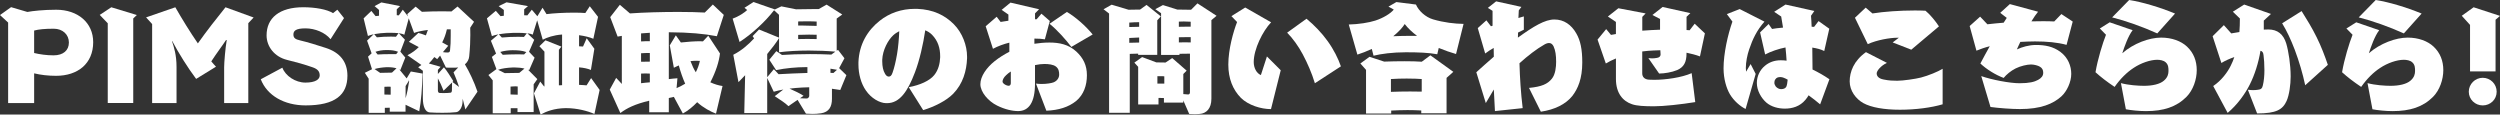
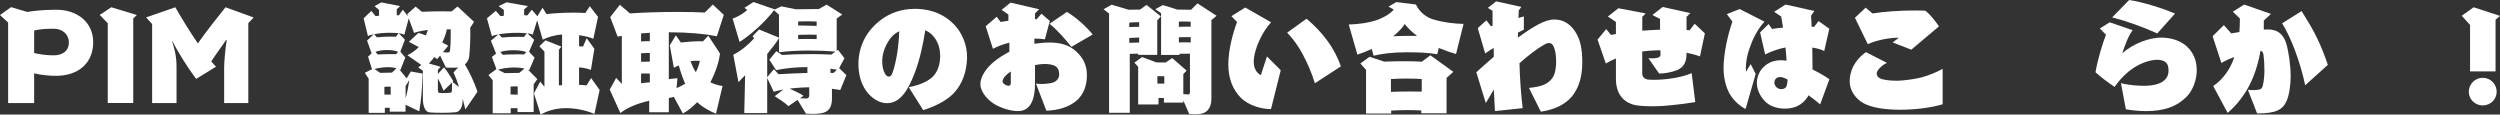
<svg xmlns="http://www.w3.org/2000/svg" id="_レイヤー_2" data-name="レイヤー 2" viewBox="0 0 922.05 42.24">
  <rect x="0" y="0" width="922.05" height="42.24" fill="#333333" stroke="none" />
  <defs>
    <style>
      .cls-1 {
        fill: #fff;
        stroke-width: 0px;
      }
    </style>
  </defs>
  <g id="_レイヤー_1-2" data-name="レイヤー 1">
    <g>
      <path class="cls-1" d="m3,38.01V8.32L0,5.55l4.09-2.91,6,1.77c1.91-.36,6-.82,10.64-.82,7.96,0,13.64,4.77,13.64,11.96,0,7.87-5.64,12.41-13.69,12.41-2.91,0-5.64-.32-8.09-.91v10.96H3Zm9.59-18.46c2.09.5,4.59.86,7.18.86,3.55,0,5.64-1.82,5.64-4.73s-2.27-5.09-5.59-5.09-5.59.23-7.23.68v8.28Z" />
      <path class="cls-1" d="m39.74,38.01V8.59l-2.96-3.09,4.27-2.82,9.41,2.86-1.32,1.27v31.19h-9.41Z" />
      <path class="cls-1" d="m82.67,38.01v-13.23c0-1.73.45-7.14.95-9.96l-.23-.09c-1.23,1.91-3.59,5-5.46,7.91.59.73,1.18,1.36,1.73,1.96l-7.32,4.5c-3.14-4.18-6.5-9.59-8.82-13.96l-.09.05c.73,2.18,1.68,5.05,1.68,9.5v13.32h-9V8.87l-2.23-2.46,10.78-3.73c2.46,4.27,5.37,9.05,8.32,13.32,3.14-4.46,7.18-9.59,10.19-13.32l10.37,3.77-1.96,2.09v29.47h-8.91Z" />
-       <path class="cls-1" d="m121.91,14.46c-1.96-2.46-5.73-4-9.23-4-3.68,0-4.46.96-4.46,2.27,0,1.23.64,1.77,2.5,2.18,2.59.59,6.59,1.82,9.46,2.77,5.18,1.68,7.96,5.09,7.96,10.23,0,7.09-4.55,10.96-15.41,10.96-7.91,0-14.23-3.64-16.55-9.64l7.96-4.27c1.14,3.05,4.82,5.5,8.5,5.5s5.28-1.18,5.28-2.64c0-1.55-.86-2.36-2.5-2.96-3.09-1.09-6.23-1.96-9.55-2.77-4.64-1.14-7.55-4.91-7.55-9.05,0-6.41,4.73-10.37,13.55-10.37,4.27,0,8.78.77,10.96,2.18l1.59-1.27,2.46,3.09-4.96,7.78Z" />
      <path class="cls-1" d="m171.65,40.42c-.32-1.41-.68-2.73-1-4-.05.36-.05.73-.05,1.09-.04,2-1.14,3.77-2.36,3.86-1.46.18-3.27.23-5.05.23s-3.41-.05-4.68-.14c-1.68-.09-2.55-2.23-2.55-5.23v-10.14l-1.73-1.27,1.18-.86-5.14-3.59c1.73-.86,3.14-1.96,4.18-3-1.36-.77-2.59-1.41-3.64-1.96l3.5-3.27c.73.18,1.68.5,2.77.91.27-.68.5-1.32.73-2-1.86.23-3.64.55-5.09,1.09l-1.96-5.37-1.64,6.05c-.46-.27-1.18-.46-2.05-.59l2.27,2.41-1.68,4.41,1.82,2.18-1.82,4.59-.41-.27,2.73,3.36,1.55-2.55,4.32.77c-.18,5.55-.5,10.05-1.23,13.91l-5.05-2.41v2.55h-5.82v-1.46c-.59,0-1.18,0-1.82.05v1.86h-5.96v-12.6l-1.41-2.18,2.64-1.32-1.46-4.64,1.32-1.23-1.68-4.68,2.46-2.36c-.82.18-1.55.41-2.14.64l-1.59-6.5,2.86-2.73,1.55,1.91,1.27-.14v-2.14l-1.64-1.41,2.5-1.36,6.91,1.36-1.23,1.18v2.18c.27,0,.55.05.77.05l1.46-2.09,1.91,2.46-.27-.82,3.09-2.77,2.32,1.91c2.68-.14,5.41-.18,7.73-.18,1.18,0,2.27,0,3.18.05l2.23-1.82,6.09,5.64-1.41,2.18c.04.82.04,1.68.04,2.64,0,2.09-.09,4.64-.41,7.87-.09,1.14-.64,2.23-1.59,3,1.64,2.77,3.37,6.37,4.64,10.09l-4.5,6.59Zm-24.65-28.19c-.86-.09-1.96-.14-3.09-.14h-1.14c-1.55.05-3.27.23-4.77.5l1,1.18c1.41-.18,3.46-.27,5.23-.27.64,0,1.27,0,1.82.05l.96-1.32Zm-.77,12.96c-.91-.27-1.96-.41-3.18-.41h-.5c-1.68.09-3.23.32-4.41.68l2.05,1.41,4.37-.09,1.68-1.59Zm.59-6.09c-1.23-.5-2.5-.64-3.91-.64h-.55c-1.23,0-2.73.23-3.87.64l.77,1c1.14-.09,3.23-.14,5.14-.14h1.73l.68-.86Zm-2.73,12.91c-.23-.05-.55-.05-.96-.05s-.86,0-1.36.05v2.86c.73,0,1.55,0,2.32.05v-2.91Zm5.5,4.23c.59-2,1-4.14,1.32-6.37l-.46-.41.32.36-1.18,1.91v4.5Zm19.73-4.14c-.64-2-1.36-3.82-2.05-5.41l1.73-1.82c-.32.05-.68.09-1.04.09h-1.82c-.64,0-1.23,0-1.68-.05l-2.14-4.41-1.09,1.32c-.32-.27-.68-.55-1.05-.77-.64.86-1.32,1.64-2,2.36l4.32,1.23-1,1.14v1.5l2.23-2.46c1.09,1.27,2.32,3.27,3.46,5.09l-.32.32,2.46,1.86Zm-5.73,1.36c-.68-1.73-1.32-3.18-2.09-4.55v4.41c0,.45.18.91.54.96.46,0,.96.05,1.5.05.96,0,1.96-.05,2.64-.14.32-.05.45-.32.5-.86.04-1.23.04-2.36.04-2.91l-3.14,3.05Zm-.23-14.23c.59.09,1.18.14,1.64.14.86,0,.91-.27,1-1,.18-1.41.23-3.23.23-5.14v-2.41h-1.41c-.41,1.82-.96,3.32-1.73,4.82.82.41,1.55.82,2.23,1.23l-1.96,2.36Z" />
      <path class="cls-1" d="m219.21,42.02c-2.46-1.09-6.37-2.14-10.41-2.14h-.27c-4.14.09-6.96,1.18-9.14,2.36l-2.46-7.82,2.32-4.32,1.41,1.77h.14v-12.82l-1.86-2,2.23-2.18,5.87,2.32-.91,1.18v13.1c.36,0,.77-.05,1.18-.05V12.73c-3.18.23-5.55,1.09-7.14,1.91l-2.05-7.14-1.64,5.27c-.5-.23-1.14-.41-2-.5l2.55,2.41-1.91,4.41,2.05,2.18-2,4.59c-.14-.09-.32-.14-.45-.18l3.46,3.5-1.36,1.91v10.23h-5.96v-1.41h-2.5v1.86h-6.64v-12.14l-1.59-1.96,2.96-2.18-1.68-4.5,1.55-1.23-1.91-4.73,2.77-2.36c-.91.18-1.73.36-2.41.64l-1.82-6.55,3.27-2.77,1.73,1.96,1.23-.14v-2.14l-1.91-1.41,2.91-1.41,7.91,1.41-1.41,1.18v2.18c.41,0,.82,0,1.18.05l1.64-2.09,2.05,2.41,1.91-3.14,1.46,2.36c2.32-.32,6.5-.55,10.14-.55,1.55,0,3.05.05,4.18.14l1.64-2.5,3.05,3.91-1.73,8.09c-1.36-.59-3.23-1.05-5.27-1.32v4.09c.5,0,1,.05,1.46.09l1.36-3.05,2.82,3.87-1.27,7.82c-1.14-.5-2.64-.82-4.37-.96v6.46c1.05.05,1.96.09,2.77.18l1.68-2.68,3.14,4.37-1.91,8.82Zm-25.78-16.73c-1.09-.27-2.27-.41-3.64-.41h-.59c-2.14.09-4.14.36-5.5.86l2.46,1.23c1.91,0,3.77-.05,5.37-.09l1.91-1.59Zm.86-13c-1.05-.14-2.23-.18-3.55-.18h-1.32c-1.77.05-3.73.23-5.46.55l1.14,1.18c1.64-.18,4-.27,6-.27.77,0,1.5,0,2.14.05l1.05-1.32Zm-.18,6.91c-1.59-.59-3.23-.68-5.14-.68-1.41,0-3.14.23-4.46.64l.91,1.05c1.23-.09,3.55-.18,5.64-.18.82,0,1.55,0,2.23.05l.82-.86Zm-3.18,12.69c-.18,0-.5-.05-.86-.05-.5,0-1.14.05-1.77.09v2.91l2.64.09v-3.05Z" />
      <path class="cls-1" d="m264.09,41.92c-1.86-.68-4.73-2.18-6.96-4.23-1.55,1.64-3.37,3.14-5.28,4.18l-3.32-6.14-1.86.41v5.27h-7.23v-4.27c-5.27,1.27-8.23,2.73-10.64,4.55l-3.91-8.64,2.36-4.32,2.09,2.23V13.23l-1.55.27-2.73-7.18,3.55-4.55,3.73,3.18c4.96-.36,11.78-.55,17.78-.55,3.82,0,7.37.09,9.82.23l2.96-2.96,4.05,3.82-2.55,7.87c-4.78-.91-10-1.41-17.73-1.46v17.28c1-.14,2.05-.23,3.18-.32l-.32,3.64c1.27-.55,2.32-1.09,3.18-1.64-.86-1.91-1.68-4.23-2.36-6.73-.46.23-1.05.45-1.82.86l-1.5-8.28,2.23-3.68,1.86,2.64c2.41-.27,5.09-.46,7-.46.41,0,.82.05,1.14.05l1.96-2.09,4.32,6.55c-.36,3.09-1.5,6.64-3.55,10.64,1.5.68,3.05,1.18,4.5,1.36l-2.41,10.19Zm-24.42-29.83c-1.14.05-2.23.14-3.23.23v2.96c1.05-.09,2.14-.09,3.23-.09v-3.09Zm0,7.46c-1.09,0-2.18,0-3.23.09v3.14c1-.05,2.09-.05,3.23-.05v-3.18Zm0,7.59c-.55-.05-1.09-.05-1.64-.05s-1.05,0-1.59.05v3.55c1-.14,2.09-.23,3.23-.32v-3.23Zm17.23-4.73c-.77,0-1.55.05-2.23.14.59,1.59,1.27,3.05,1.96,4.09.68-1.32,1.23-2.86,1.5-4.18-.41-.05-.82-.05-1.23-.05Z" />
      <path class="cls-1" d="m309.93,33.19c-1.05-.18-2.05-.32-3.09-.46v3.73c0,2.91-1.09,4.87-4,5.32-1.14.18-2.23.23-3.18.23s-1.77-.05-2.41-.09l-3.09-5.09-3.37,2.32c-1.18-1.18-3-2.32-5.05-3.68l3.18-2.46c-1.23.23-2.41.5-3.55.82l-2.41-5.09v12.96h-8.46l.32-13.96-2.46,2.55-1.91-10.09c3.09-1.59,5.5-3.68,7.68-6.05l-.55-.82,2.36-2.46,7.37,3V5.46l-1.82-1.68c-3.18,4.14-8.28,8.87-12.73,11.69l-2.55-8.59c2.32-.86,4.18-2.09,5.37-3.18l-1-.82,3.32-2.14,7.87,2.73s-.04.05-.04.05l2.46-1.18,5.41,1.09c2.41-.05,4.91-.09,6.68-.09h1.68l2.91-1.64,5.77,3.64-2.05,1.5v11.87l.5-.32,2.36,3.09-1.96,3.64,2.68,2.59-2.27,5.5Zm-1.82-14.14c-3.09-.27-6.5-.41-9.78-.41-4.05,0-7.96.23-11,.64v-5.23c-1.14,1.86-2.73,3.87-4.37,5.87v8.55l2.46-2.96,1.73,1.86c3.41-.18,6.96-.36,10.64-.46v-2.14h-.91c-2.96,0-7.23.36-10.64,1.09l-2.5-3.82,2.59-3.18,2.09,1.41c2.68-.18,6.37-.32,10.32-.32,2.55,0,5.23.05,7.87.18l1.5-1.09Zm-9.64,13.14c-.86,0-1.73.05-2.64.09-1.59.09-3.14.23-4.64.41,1.73.73,3.96,1.82,5.18,2.64l-1.32.91c.77.05,1.64.09,2.41.09.68,0,1-.64,1-.95v-3.18Zm2.73-24.24c-.82-.05-2.18-.09-3.77-.09-.95,0-2,0-3.05.05v1.5h1.18c1.91,0,3.73.14,5.64.14v-1.59Zm0,4.87c-.96,0-1.86-.05-2.82-.05-1.32,0-2.68.05-4,.09v1.55c1.09-.05,2.23-.05,3.36-.05s2.32,0,3.46.05v-1.59Zm5.09,12.5v1.55c.36,0,.73.05,1.09.05l1.32-1.18-2.41-.41Z" />
      <path class="cls-1" d="m335.16,32.15c4.09-.73,7.73-2.36,9.41-4.46,1.55-1.91,2.09-4.32,2.18-6.5v-.5c0-2.86-.77-5.59-3-7.87-.73-.73-1.59-1.27-2.5-1.64-.73,5-2.09,11.05-3.82,15.55-2.68,7.05-5.64,11.32-10.28,11.32h-.36c-2.41-.05-5.46-1.82-7.41-4.64-1.82-2.59-2.77-6.14-2.77-9.59v-.86c.23-6.55,3.32-11.73,7.82-15.28,3.64-2.91,8.14-4.41,12.87-4.41h1c5.91.23,10.19,2.36,13.46,5.64,3.18,3.18,4.91,7.87,4.91,11.96v.64c-.18,4.64-1.5,9.37-5.14,13.1-2.59,2.64-7.23,4.87-11.05,6l-5.32-8.46Zm-7.28-3.91c.45,0,.96-.32,1.32-1.46.59-1.64,1.18-4.05,1.64-6.77.41-2.23.77-6.28.82-8.5-.82.41-1.59.91-2.27,1.55-1.86,1.73-3.86,5.41-4,8.96v.64c0,1.86.36,3.41.96,4.41.41.82.91,1.18,1.46,1.18h.09Z" />
      <path class="cls-1" d="m382.09,30.83c.73.09,1.41.14,2.09.14,1.96,0,3.64-.32,4.37-.59,1.27-.5,2.09-1.59,2.09-2.86,0-1.14-.18-2.18-1.18-2.96-.96-.77-2.73-.96-4.27-.96-1,0-2.18.14-3.46.41v6.82c0,6.91-2.27,10.14-6.23,10.14-2.05,0-4.87-.59-7.78-2.05-3.23-1.59-6.14-4.96-6.14-7.87s2.32-6.14,5.23-8.46c1.68-1.36,3.55-2.5,5.46-3.5v-3.36c-2.05.5-4.18,1.27-6.05,2.27l-2.68-8.32,4.05-3.5,1.46,1.91c.82-.14,1.82-.32,2.87-.45v-2.27l-2.5-1.73,3.27-2.68,10.55,2.46-1.5,1.5v2.18h.59l1.77-2.05,3.09,2.68-1.82,6.77c-1.05-.18-2.41-.27-3.87-.27v1.91c1.82-.27,3.68-.45,5.55-.45,3.64,0,7.05.68,9.91,3.32,2.55,2.36,3.91,5.05,3.91,8.73s-1.14,7.14-3.96,9.5c-2.82,2.27-6.46,3.41-11,3.59l-3.82-10Zm-9.28-4.46c-.64.41-1.23.86-1.73,1.36-.91.82-1.32,1.73-1.32,2.32,0,.64.73,1.09,1.32,1.36.32.14.73.23.96.23.41,0,.77-.36.77-.96v-4.32Zm22.33-9.05c-1.91-2.59-5.41-6.46-8.05-8.55l6.41-4.37c3.14,1.86,6.87,5.09,9.5,8.32l-7.87,4.59Z" />
      <path class="cls-1" d="m409.05,41.61V5l-2.05-1.59,3-1.68,6.23,1.86c1.14-.05,2.27-.05,3.18-.05h1.05l2.41-1.73,5.27,4.23-1.32,1.46v12.73h-7.05v-.45c-1.05,0-2.09.05-3.09.09v21.74h-7.64Zm11.09-33.42c-.86,0-2.18,0-3.64.14v1.64c1.09-.05,2.36-.09,3.64-.09v-1.68Zm0,5.64c-1.23.05-2.46.09-3.64.18v1.77l3.64-.09v-1.86Zm16.28,23.19v.82h-7.14v-1.68c-.68-.05-1.36-.05-2-.05v2.41h-7.5v-13.87l-1.41-1.55,2.87-2.05,5.23,1.96c1.23,0,2.27.05,3.41.05l2.46-1.64,5.32,4.64-1.23,1.23v7.41c.77.09,1.41.14,1.77.14.32,0,.68-.18.68-.77v-14.28c-1.27,0-2.55,0-3.87.05v.41h-6.78V4.87l-2.14-1.5,2.82-1.5,5.37,1.68h1.46c1.23,0,2.41,0,3.55.05l2.36-2.36,7.05,4.59-1.91,1.59v29.01c0,3.59-1.86,5.41-4.32,5.59-.59.05-1.14.09-1.73.09-.64,0-1.27-.05-2.14-.09l-2.18-5Zm-7-8.87c-.32-.05-.91-.05-1.59-.05h-.96v2.73h2.55v-2.68Zm9.73-20.14c-.82-.05-1.68-.09-2.55-.09-.59,0-1.18.05-1.82.05v1.91c1.05-.05,2.09-.05,3.14-.05h1.23v-1.82Zm0,5.68h-1.27c-1.05,0-2.05,0-3.09.05v1.91c.77-.05,1.5-.05,2.23-.05s1.46,0,2.14.05v-1.96Z" />
      <path class="cls-1" d="m468.76,40.24c-3.73,0-8.37-1.46-11.09-4.14-3-3.05-4.64-7.14-4.64-12.28,0-5.64,1.86-12.19,3.23-15.69l-2.09-2.18,5.09-3.18,9.55,5.46c-3.09,3.23-6.41,9.91-6.41,14.64,0,2.14,1,4.14,2.64,4.82l2.23-6.87,5.09,5.09-3.59,14.32Zm16.19-9.55c-1.18-3.87-2.73-7.37-4.46-10.64-1.59-3-3.73-5.96-5.77-8l7.14-5.14c2.82,2.32,5.64,5.23,7.82,8.28,2.23,3.09,3.87,6.41,4.87,9.28l-9.59,6.23Z" />
      <path class="cls-1" d="m537.01,19.92c-1.96-.55-4.14-1.32-6.37-2.23l-.55,2.32c-3.23-.59-7-.73-11.59-.73-4.87,0-9.23.59-11.91,1.27l-.64-2.5c-1.82.86-3.64,1.55-5.32,2.09l-3.18-11.1c3.64-.09,7.41-.68,9.82-1.46,2.82-.91,5.64-2.59,6.78-4.05l-1.96-1.09,2.91-1.68,7.23.91c1,2.32,3.5,4.64,6.28,5.46,3.96,1.18,8.05,1.64,11.28,1.68l-2.77,11.09Zm-12.82,21.87v-1.05c-1.77-.09-3.46-.14-5.09-.14-2.09,0-4.09.09-6,.18v1.09h-9.28v-16.1l-2.09-2.36,3.37-2.46,5.41,1.77c2.46-.09,5.05-.14,7.5-.14s4.68.05,6.37.18l3.18-2.36,8.46,6.09-2.5,2.23v13.05h-9.32Zm.18-12.64c-1.14-.09-3.18-.18-5.55-.18-1.82,0-3.87.05-5.82.18v4.73c2.23-.09,4.64-.14,7.09-.14,1.41,0,2.86.05,4.27.05v-4.64Zm-1.73-15.92c-1.77-1.32-3.37-2.82-4.55-4.37-.73,1.23-2.23,2.86-4.23,4.5,2.14-.09,4.37-.14,6.59-.14h2.18Z" />
      <path class="cls-1" d="m563.97,32.42c4.64-.46,6.78-1.41,8.37-3.37,1.36-1.64,1.59-4.46,1.59-6.27,0-2.32-.23-4.14-.96-5.73-.41-.77-.91-1.18-1.64-1.18-.46,0-1,.14-1.64.5-3.05,1.73-6.14,4.14-9.28,6.96.14,5.32.5,10.91,1.18,16.55l-10.23,1.09-.41-7.96c-.91,1.5-1.86,3.09-2.96,5l-3.5-11.37c2-1.77,4.18-3.77,6.46-5.73-.05-1.14-.05-2.23-.05-3.23-1,.59-2.09,1.23-3.14,2.05l-2.73-9.37,3.18-2.86,1.68,2.18.59-.18v-5.5l-1.73-1.09,3.05-2.41,9.32,2.05-.96,1.27-.14,2.82,2-.59v4.91c-.73.32-1.41.68-2.14,1.05,0,.64-.05,1.23-.05,1.86,5.82-4.18,9.96-6.68,13.46-6.68s6.23,1.91,8.05,5.09c1.55,2.64,2.23,5.91,2.23,10.73,0,6-1.59,9.73-3.73,12.46-2.46,3-6.41,4.96-11.55,5.73l-4.37-8.78Z" />
      <path class="cls-1" d="m625.27,37.65c-5.28.86-11.64,1.55-15.23,1.55s-6.37-.14-8.14-.77c-3.32-1.09-5.91-4.05-5.91-9.28v-7.59c-1.32.55-2.55,1.14-3.73,1.86l-3.05-8.82,3.18-3.87,1.77,2.14c.59-.14,1.18-.23,1.82-.32v-4.46l-2.96-2,3.87-3.05,10.05,1.91-1.23,1.27v5.09c2.18-.18,4.41-.27,6.55-.36v-3.96l-2.82-1.46,3.77-2.96,10.23,2.27-1.41,1.36v4.87l1.14.09,1.86-2.41,3.77,3.55-1.82,8.5c-1.59-.59-3.27-1-4.96-1.36v.32c0,3.14-.96,5-3.46,6.09-1.96.82-4.73,1.27-6.64,1.27l-3.96-5.68c.45.05.91.09,1.36.09.54,0,1.09-.05,1.82-.18.86-.14,1.32-.59,1.32-1.27l-.09-1.55-2.5.09c-1.32.05-2.73.18-4.18.36v8.09c0,1.27.82,2.23,2.5,2.32.59.05,1.23.05,1.91.05,4.23,0,10.09-.82,13.82-2.46l1.32,10.64Z" />
      <path class="cls-1" d="m643.82,40.2c-2.09-1.05-4.32-3-5.78-5.41-1.32-2.23-2.36-5.73-2.36-9.59,0-5.41,1.55-12.37,3.27-17.23l-2.05-2.77,4.73-1.86,9.14,4.64c-2.82,3.18-4.37,6.46-5.64,10.23-.73,2.09-1.23,4.77-1.23,6.82,0,.55.04,1,.09,1.41l1.68-2.82,1.86,3.64-3.73,12.96Zm27.46-1.73c-1.14-.95-2.68-2.23-4.23-3.32-.32.55-.68,1.09-1.18,1.68-2.05,2.46-4.87,3.23-7.59,3.23-2.36,0-4.96-.64-6.82-2.23-1.91-1.68-3.5-4.46-3.5-7.23,0-2.5,1.14-4.82,2.96-6.32,1.5-1.27,3.41-2.05,5.87-2.05.68,0,1.41.05,2.14.14-.09-1.55-.23-3.18-.41-4.87-2.5.5-5.37,1.46-7.5,2.59l-1.86-8.14,3.14-3.09,1.27,1.82c1-.18,2.41-.36,4.05-.5l-.68-4.09-2.59-1.73,4.18-2.68,10.64,2.36-1.23,1.77c.09,1.09.18,2.46.23,4.05.32,0,.64.05.91.05l1.64-2.14,3.96,2.82-1.86,8.23c-1.23-.64-2.73-1-4.41-1.27.05,3,.09,5.91.09,8.09,2,.96,4.18,2.18,6.23,3.59l-3.41,9.23Zm-14.55-10.05c-1.09,0-1.5.27-1.86.73-.41.45-.45,1.05-.45,1.46,0,.36.27.95.5,1.27.5.59,1.23,1,2,1,1.05,0,1.64-.41,1.91-.91.23-.5.41-1.5.5-2.59-1-.55-1.91-.95-2.59-.95Z" />
      <path class="cls-1" d="m716.48,38.47c-4.14,1.23-9.96,2-15.73,2s-10.59-.82-13.55-2.46c-2.68-1.5-5-4.5-5-8s1.5-7.59,6-10.78l7.73,3.96c-2.27,1.05-3.77,2.96-3.77,3.87s.59,1.91,2.59,2.27c1.96.41,3.55.45,5,.45,2.14,0,6.82-.68,8.73-1.18,2.68-.68,6.41-2.23,8-3.23v13.1Zm-11.55-20.14l-6.87-2.68,2.27-1.73h-.59c-2.68,0-7.5.82-10.87,2.36l-4.73-9.73,3.96-3.73,2.5,2.14c4.23-.68,10.14-1.09,15.42-1.09,1.46,0,2.82,0,4.14.09,1.68,1.36,3.73,3.87,4.96,5.77l-10.19,8.59Z" />
-       <path class="cls-1" d="m730.71,28.06c3.87,1.36,10.55,2.64,14.14,2.64s5.5-.5,6.82-1.23c1.23-.68,1.91-1.46,1.91-2.64,0-1-.36-1.73-1.23-2.23-.64-.41-2.14-.82-3.27-.82-1.41,0-3.87.55-5.68,1.46s-3.41,2.27-4.41,3.5c-3.05-1.14-6.32-3.18-8.59-5.32,1.18-2.27,2.36-4.37,3.46-6.37-1.82.46-3.46,1.05-4.91,1.64l-2.5-9.09,3.86-3.46,2.68,2.82c1.86-.23,3.91-.41,6-.59l1.14-1.77-2.41-1.86,3.55-3.23,10.41,2.82c-.73.86-1.55,2.09-2.46,3.55,1.41-.05,2.73-.05,4.05-.05,1.55,0,3.05,0,4.37.09l2.64-2.73,4.18,2.77-2.27,8.59c-3.32-.91-7.32-1.27-11.64-1.27-1.77,0-3.59.09-5.41.18-.5,1-.91,1.96-1.27,2.77,1.96-.91,4.5-1.64,7-1.64,3.41,0,6.37.55,9.09,2.59,2.77,2.09,3.96,5.14,3.96,8.09s-1.59,6.41-3.64,8.28c-3.05,2.77-7.59,4.68-15.28,4.68-3.14,0-7.91-.36-10.87-.77l-3.41-11.41Z" />
      <path class="cls-1" d="m782.23,30.65c2.77.77,6.5,1,8.5,1,3.09,0,5.87-.59,7.37-1.91,1.41-1.18,1.68-2.5,1.68-3.55s0-2.27-1-3.18c-.82-.77-2.18-.96-3.18-.96-2.5,0-5.96,1.18-8.69,3-2.5,1.64-4.87,3.96-7,7-2.87-1.91-5.14-3.68-7.05-5.41.82-4.82,2.64-10.73,3.87-13.82l-2.27-2.32,3.64-2.27,8.46,2.91c-1.68,2.18-3.05,6.14-3.82,8.5,4.14-3.64,9.96-5.77,14.32-5.77,3.96,0,7.37,1.27,9.55,3.32,2.46,2.32,3.59,5.27,3.59,8.69s-1.32,7.37-3.82,9.87c-3.68,3.68-8.41,5.23-14.91,5.23-2.55,0-5.55-.32-7.41-.68l-1.82-9.64Zm13.41-18.33c-5.32-2.41-11.59-4.64-16.64-5.91l6.28-6.41c4.73.73,11.19,2.64,16.92,5l-6.55,7.32Z" />
      <path class="cls-1" d="m829.07,33.1c.64.09,1.32.14,1.91.14.68,0,1.32-.05,1.82-.14,1.09-.09,1.55-.55,1.77-1.55.41-1.64.59-3.64.59-5.64,0-2.14-.14-4.32-.32-5.5-.09-1.05-.46-1.55-1.14-1.68-.68,4.32-2.14,8.91-3.96,12.5-1.77,3.5-4.55,7.37-8.14,10.41l-5.32-9.91c3.05-2.05,5.32-5.14,6.46-7.5.5-1,.96-2.05,1.32-3.18-1.59.55-3.27,1.27-4.77,2.18l-3.23-9.87,4.14-4.09,2.73,3.05c.96-.18,1.96-.36,3-.5.14-1.59.18-3.23.18-5l-2.59-2.5,4.18-2.64,9.87,3.46-2.64,2.46v3.32c.64-.05,1.18-.05,1.68-.05,3.41,0,5.55,1.77,6.59,5.14.86,2.86,1.64,7.87,1.64,12.19,0,2.96-.5,6.82-1.5,9.05-1.46,3.18-3.77,4.59-10.87,4.59l-3.41-8.73Zm21.14-1.64c-.91-4.27-2.23-8.78-3.87-13.14-1.46-3.77-2.82-6.73-4.64-9.73l7.18-4.5c1.82,2.91,3.91,6.27,5.59,9.73,1.64,3.27,3,6.91,4.09,10.09l-8.37,7.55Z" />
-       <path class="cls-1" d="m873.17,30.65c2.77.77,6.5,1,8.5,1,3.09,0,5.87-.59,7.37-1.91,1.41-1.18,1.68-2.5,1.68-3.55s0-2.27-1-3.18c-.82-.77-2.18-.96-3.18-.96-2.5,0-5.96,1.18-8.69,3-2.5,1.64-4.87,3.96-7,7-2.87-1.91-5.14-3.68-7.05-5.41.82-4.82,2.64-10.73,3.87-13.82l-2.27-2.32,3.64-2.27,8.46,2.91c-1.68,2.18-3.05,6.14-3.82,8.5,4.14-3.64,9.96-5.77,14.32-5.77,3.96,0,7.37,1.27,9.55,3.32,2.46,2.32,3.59,5.27,3.59,8.69s-1.32,7.37-3.82,9.87c-3.68,3.68-8.41,5.23-14.91,5.23-2.55,0-5.55-.32-7.41-.68l-1.82-9.64Zm13.41-18.33c-5.32-2.41-11.59-4.64-16.64-5.91l6.28-6.41c4.73.73,11.19,2.64,16.92,5l-6.55,7.32Z" />
      <path class="cls-1" d="m911,26.33V9.19l-3.05-3.37,4.37-3.14,9.73,3.18-1.64,1.41v19.05h-9.41Zm4.68,12.55c-2.82,0-5.14-2.23-5.14-5.05s2.32-5.14,5.14-5.14,5.14,2.27,5.14,5.14-2.32,5.05-5.14,5.05Z" />
    </g>
  </g>
</svg>